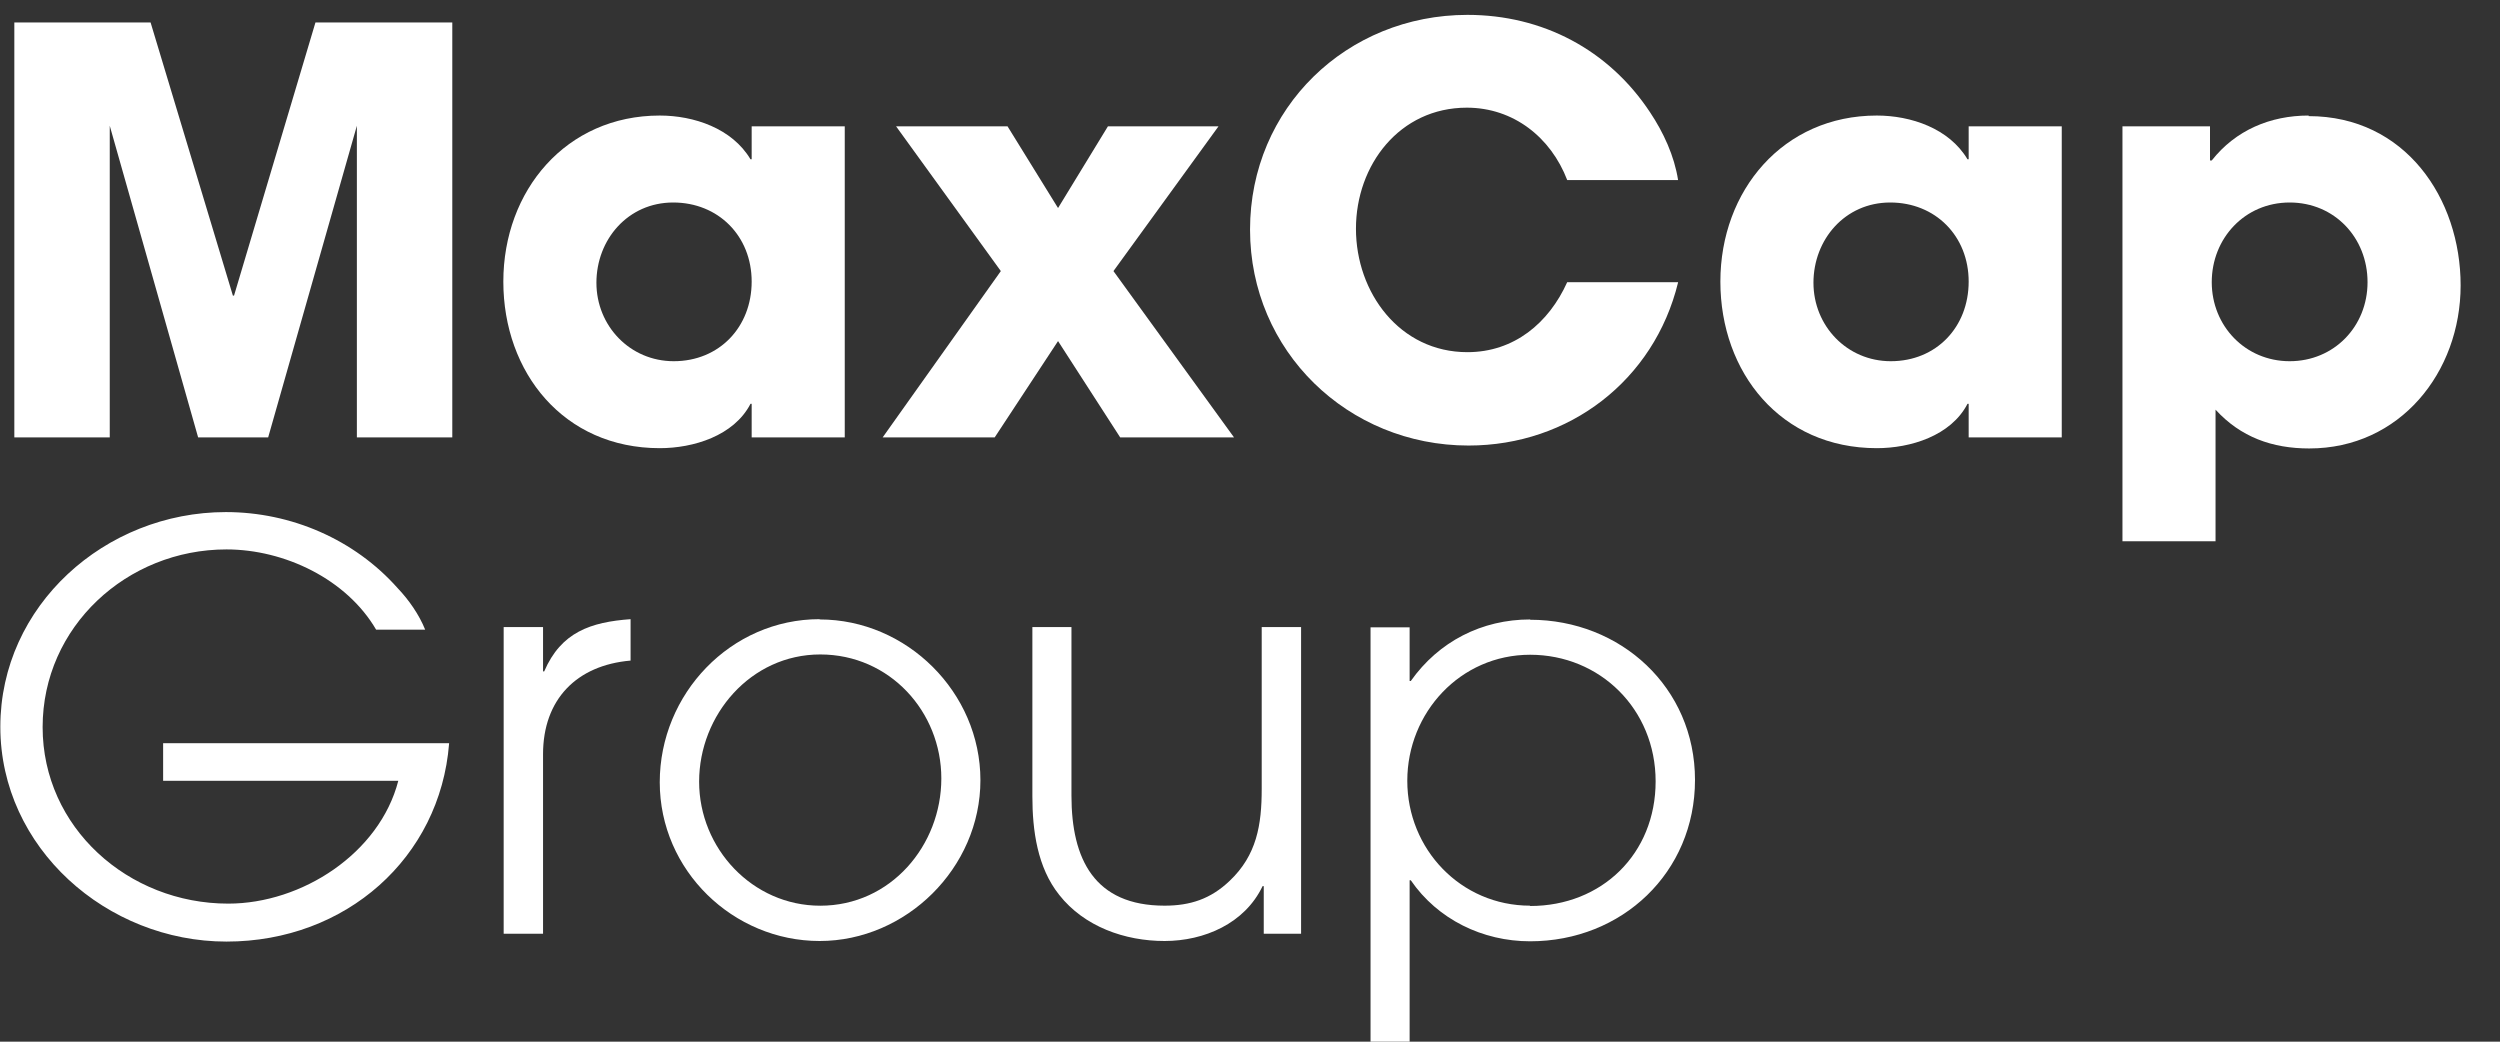
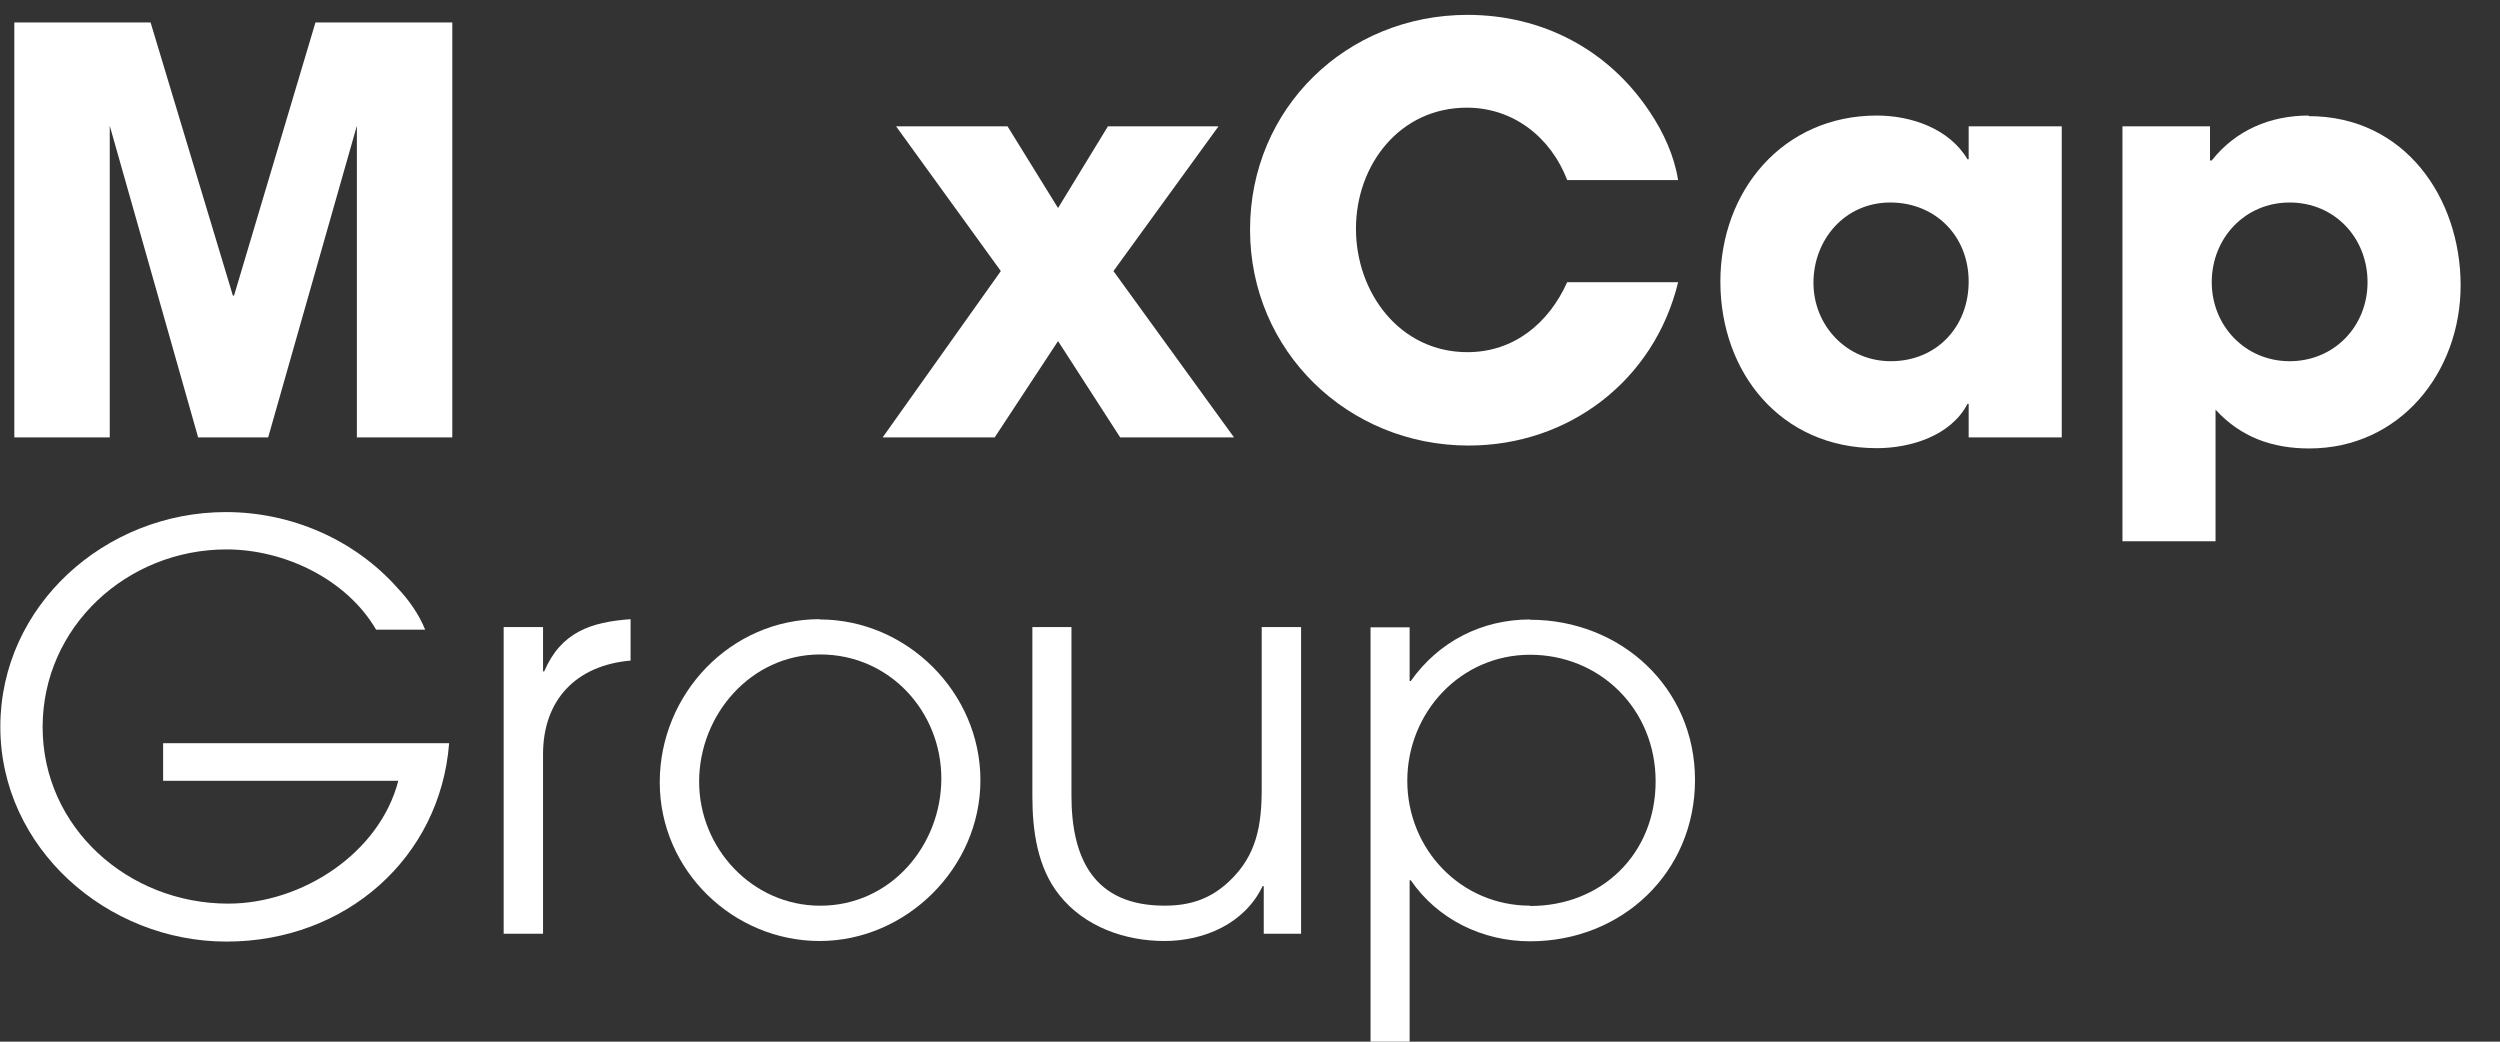
<svg xmlns="http://www.w3.org/2000/svg" width="60" height="25" viewBox="0 0 60 25" fill="none">
  <rect x="0" y="0" width="60" height="25" fill="#333333" stroke="none" />
  <path d="M36.723 21.736C35.057 21.736 33.775 20.378 33.775 18.739C33.775 17.101 35.05 15.714 36.723 15.714C38.397 15.714 39.735 17.017 39.735 18.753C39.735 20.49 38.446 21.744 36.723 21.744V21.736ZM36.723 14.867C35.568 14.867 34.532 15.392 33.859 16.344H33.831V15.056H32.893V25H33.831V21.127H33.859C34.504 22.066 35.582 22.591 36.723 22.591C38.929 22.591 40.68 20.938 40.68 18.718C40.68 16.498 38.894 14.874 36.723 14.874" fill="#ffffff" />
  <path d="M31.226 22.409V15.049H30.281V18.935C30.281 19.797 30.162 20.525 29.511 21.141C29.055 21.576 28.565 21.736 27.949 21.736C26.268 21.736 25.715 20.623 25.715 19.096V15.049H24.777V19.11C24.777 19.93 24.896 20.819 25.421 21.477C26.023 22.241 26.997 22.584 27.949 22.584C28.901 22.584 29.875 22.164 30.302 21.267H30.33V22.409H31.219H31.226Z" fill="#ffffff" />
  <path d="M19.686 21.737C18.061 21.737 16.779 20.364 16.779 18.76C16.779 17.157 18.019 15.707 19.686 15.707C21.352 15.707 22.592 17.08 22.592 18.683C22.592 20.287 21.38 21.737 19.686 21.737ZM19.672 14.86C17.536 14.86 15.834 16.653 15.834 18.774C15.834 20.896 17.599 22.584 19.672 22.584C21.744 22.584 23.53 20.833 23.53 18.725C23.53 16.618 21.765 14.867 19.672 14.867" fill="#ffffff" />
  <path d="M15.134 15.854V14.86C14.181 14.93 13.467 15.168 13.061 16.113H13.033V15.049H12.088V22.409H13.033V18.102C13.033 16.786 13.838 15.966 15.134 15.854" fill="#ffffff" />
  <path d="M54.952 8.669C53.887 8.669 53.082 7.822 53.082 6.772C53.082 5.721 53.873 4.86 54.952 4.86C56.03 4.86 56.821 5.707 56.821 6.772C56.821 7.836 56.016 8.669 54.952 8.669V8.669ZM55.407 2.773C54.489 2.773 53.656 3.123 53.082 3.851H53.04V3.032H50.939V12.99H53.173V9.832C53.775 10.49 54.532 10.763 55.421 10.763C57.599 10.763 59.055 8.935 59.055 6.849C59.055 4.762 57.725 2.787 55.407 2.787" fill="#ffffff" />
  <path d="M45.379 8.669C44.328 8.669 43.523 7.822 43.523 6.786C43.523 5.749 44.279 4.86 45.365 4.86C46.45 4.86 47.248 5.665 47.248 6.758C47.248 7.85 46.471 8.669 45.379 8.669V8.669ZM47.248 3.032V3.823H47.22C46.779 3.081 45.862 2.773 45.043 2.773C42.795 2.773 41.289 4.573 41.289 6.758C41.289 8.942 42.739 10.756 45.043 10.756C45.848 10.756 46.821 10.462 47.22 9.692H47.248V10.497H49.482V3.032H47.248Z" fill="#ffffff" />
  <path d="M40.274 6.772H37.613C37.172 7.752 36.338 8.452 35.218 8.452C33.593 8.452 32.543 7.024 32.543 5.49C32.543 3.956 33.593 2.584 35.204 2.584C36.324 2.584 37.221 3.298 37.613 4.321H40.274C40.183 3.739 39.924 3.179 39.602 2.696C38.607 1.19 37.017 0.357 35.218 0.357C32.325 0.357 30.001 2.591 30.001 5.511C30.001 8.431 32.353 10.693 35.246 10.693C37.655 10.693 39.7 9.131 40.274 6.779" fill="#ffffff" />
  <path d="M29.616 10.497L26.723 6.506L29.244 3.032H26.59L25.393 4.993L24.181 3.032H21.506L24.02 6.506L21.184 10.497H23.873L25.393 8.186L26.884 10.497H29.616Z" fill="#ffffff" />
-   <path d="M16.17 8.669C15.12 8.669 14.314 7.822 14.314 6.786C14.314 5.749 15.071 4.86 16.156 4.86C17.241 4.86 18.04 5.665 18.04 6.758C18.04 7.85 17.262 8.669 16.17 8.669V8.669ZM18.04 3.032V3.823H18.012C17.571 3.081 16.653 2.773 15.834 2.773C13.586 2.773 12.08 4.573 12.08 6.758C12.08 8.942 13.53 10.756 15.834 10.756C16.639 10.756 17.613 10.462 18.012 9.692H18.04V10.497H20.274V3.032H18.04Z" fill="#ffffff" />
  <path d="M2.634 3.018L4.755 10.497H6.436L8.565 3.018V10.497H10.855V0.539H7.571L5.617 7.094H5.589L3.614 0.539H0.344V10.497H2.634V3.018Z" fill="#ffffff" />
  <path d="M10.778 17.836H3.915V18.739H9.559C9.111 20.476 7.248 21.687 5.477 21.687C3.075 21.687 1.023 19.86 1.023 17.451C1.023 15.042 3.047 13.186 5.435 13.186C6.828 13.186 8.32 13.9 9.027 15.112H10.204C10.057 14.748 9.812 14.397 9.545 14.117C8.509 12.948 6.989 12.29 5.421 12.29C2.522 12.29 0.008 14.537 0.008 17.444C0.008 20.35 2.564 22.598 5.435 22.598C8.306 22.598 10.561 20.581 10.778 17.85" fill="#ffffff" />
</svg>